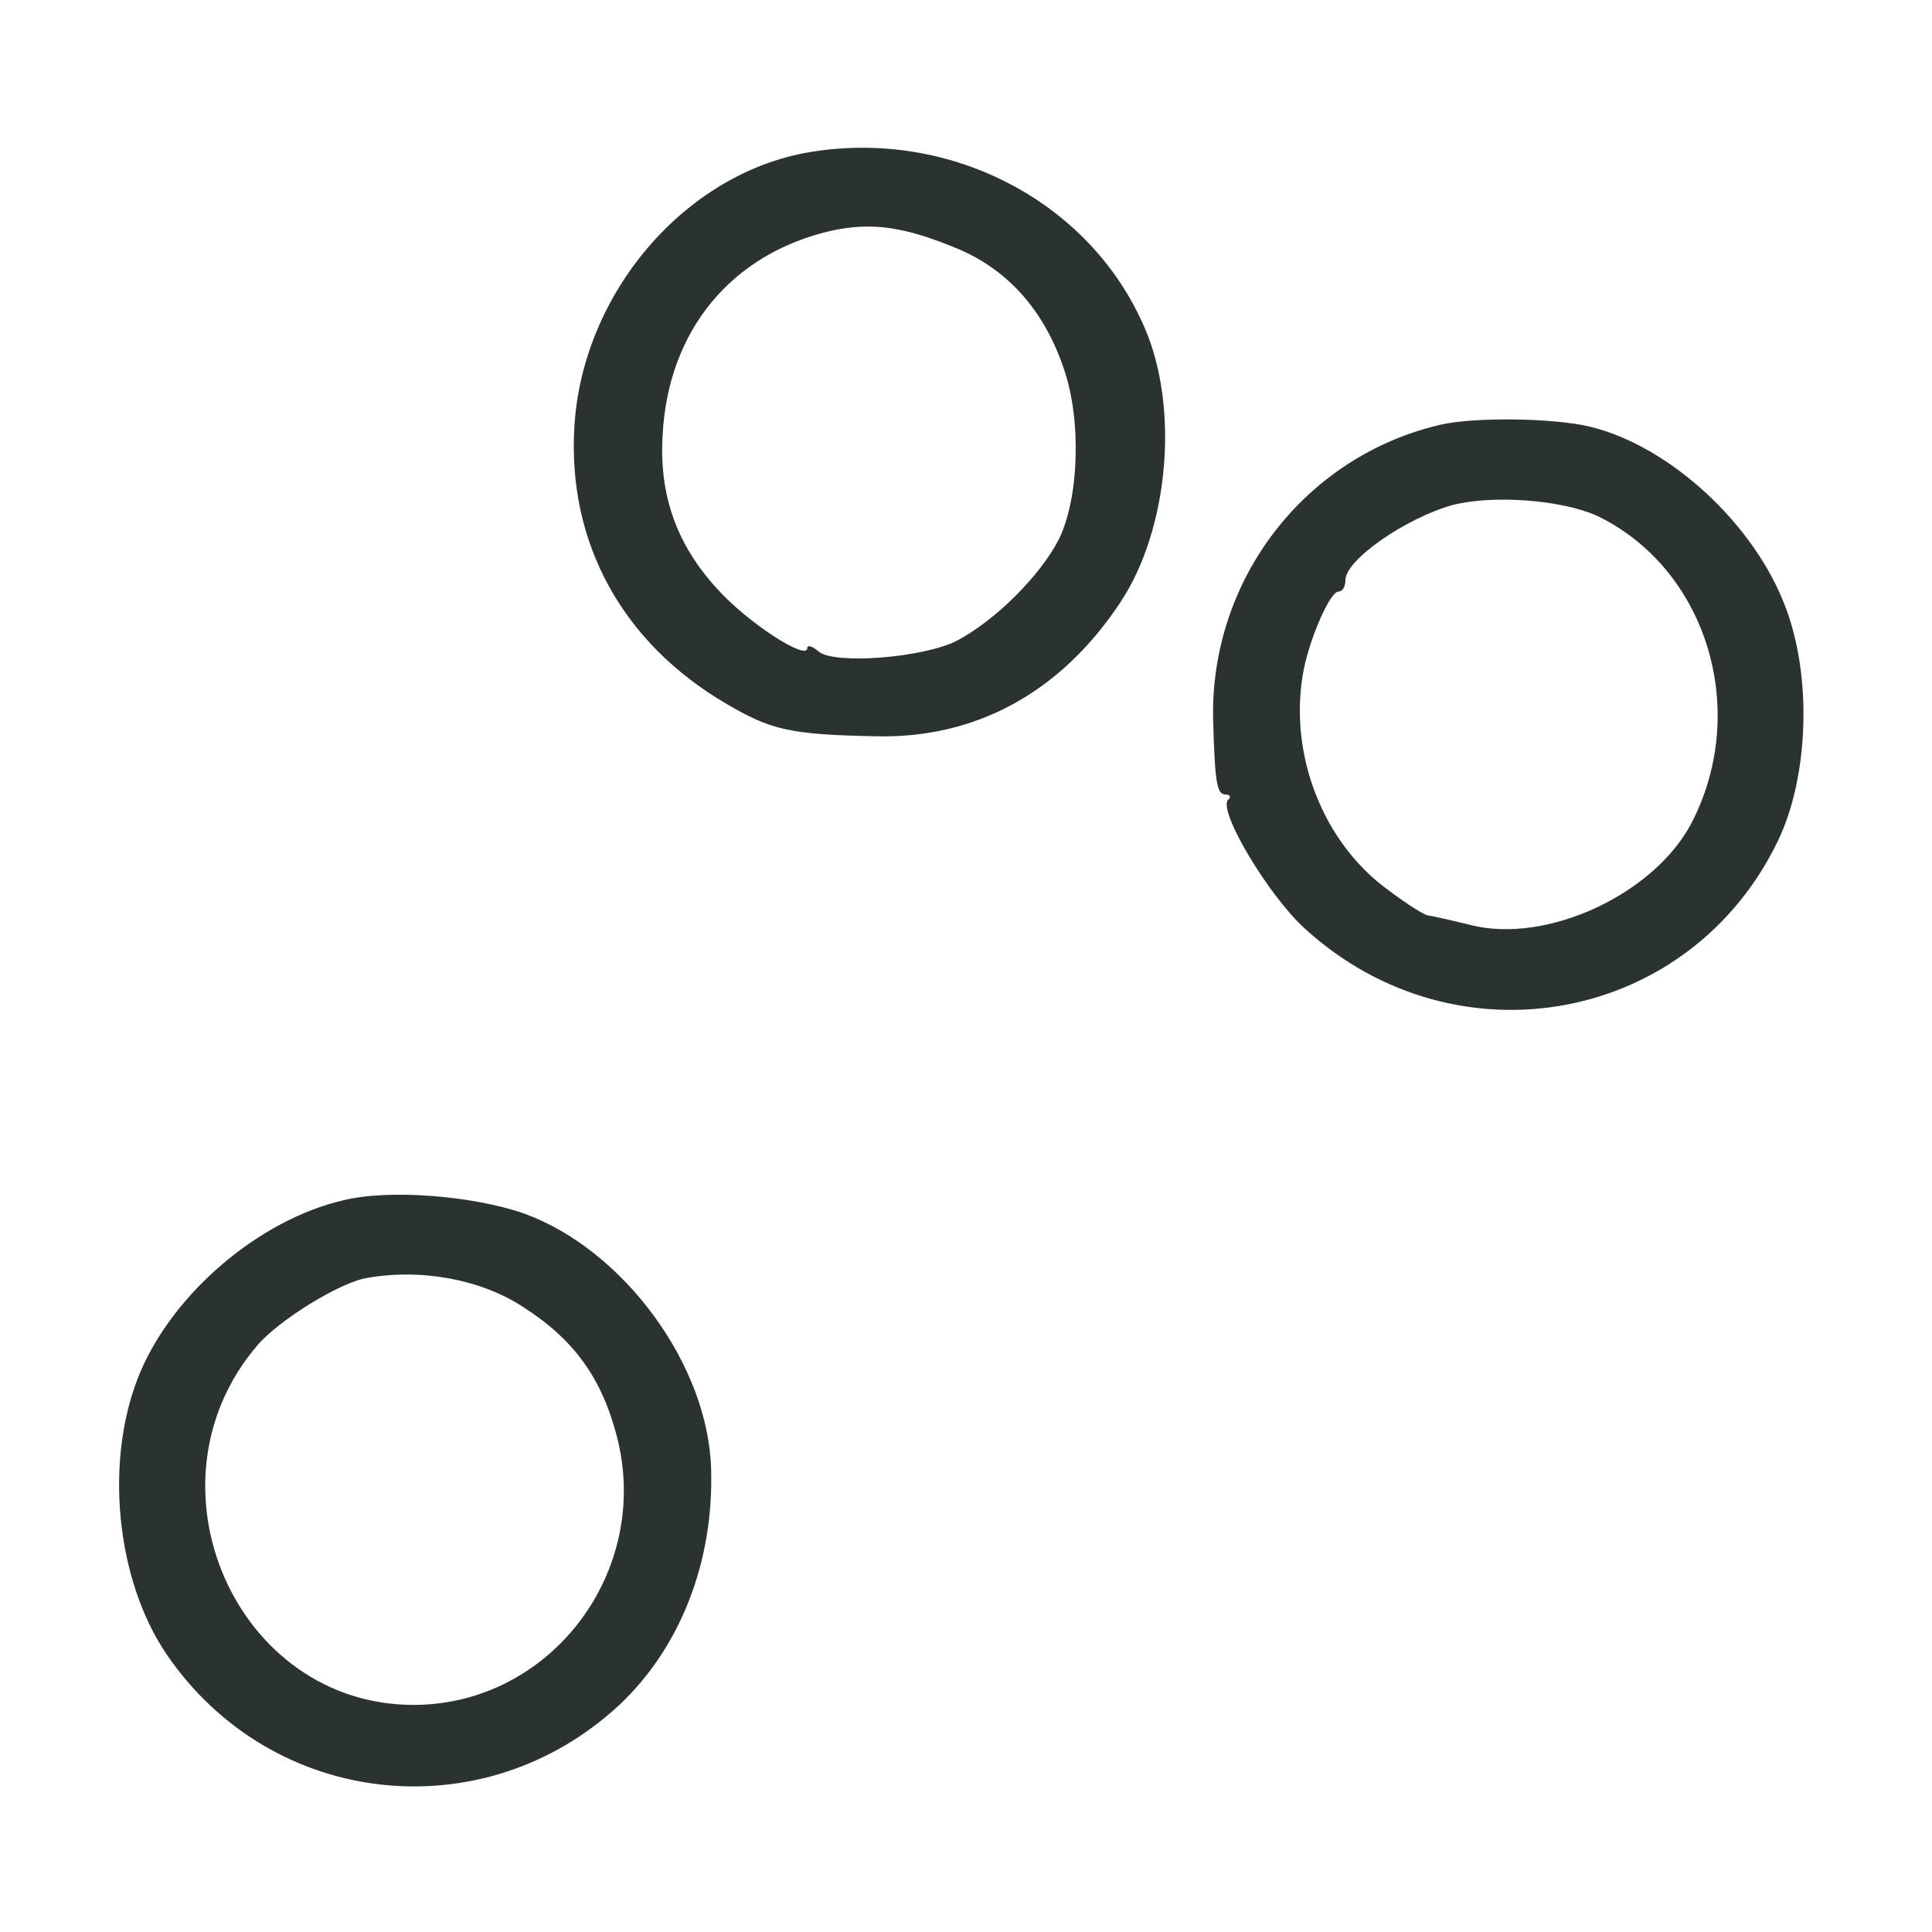
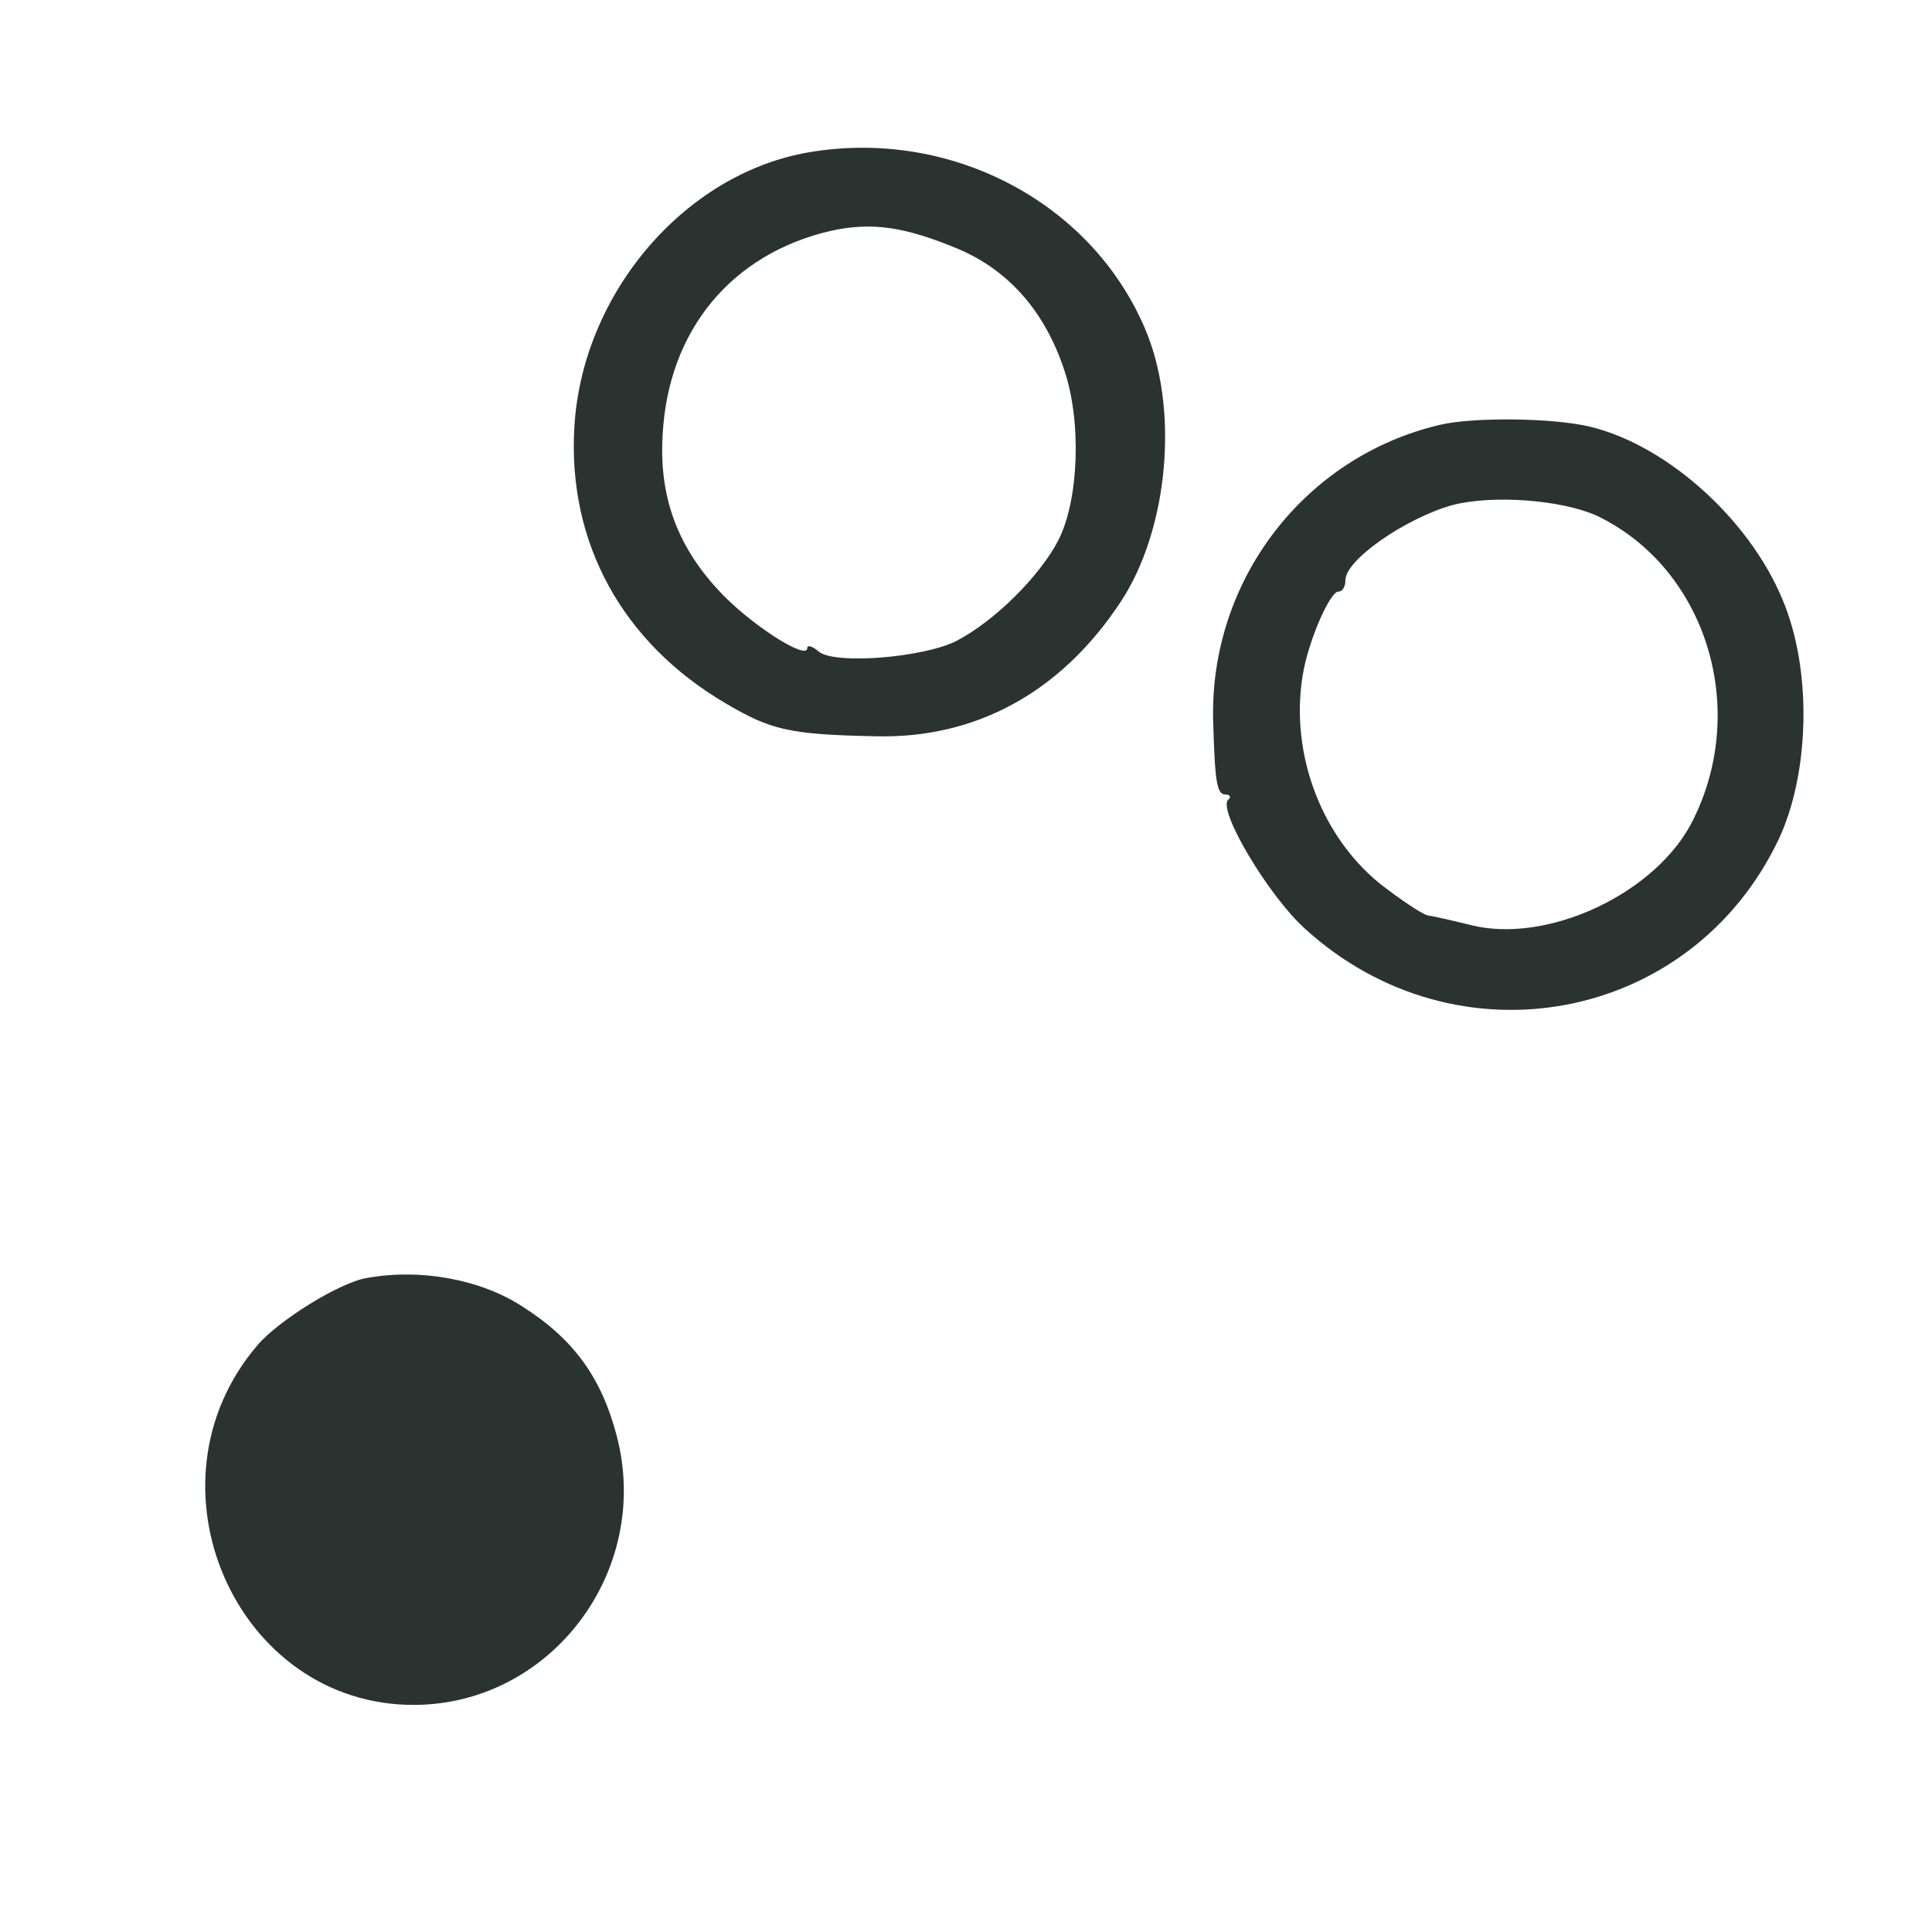
<svg xmlns="http://www.w3.org/2000/svg" width="292" height="292" viewBox="0 0 292 292" fill="none">
  <style>@media (prefers-color-scheme:dark){path{fill:#fff}}</style>
-   <path d="M122.279 23.013c-18.8 3.2-34.267 21.333-35.467 41.466-1.066 17.467 7.2 32.667 22.933 41.867 6.8 4 9.6 4.666 22.534 4.933 15.066.4 28-6.533 37.066-20.266 7.334-11.067 8.934-29.467 3.6-41.6-8.266-19.067-29.466-30-50.666-26.4m22.666 14.666c7.467 3.2 12.934 9.334 15.867 18.133 2.667 7.734 2.267 19.6-.8 25.734-2.8 5.466-9.6 12.266-15.467 15.333-5.066 2.533-18.4 3.6-20.8 1.6-.933-.8-1.733-1.067-1.733-.533 0 2-9.067-3.867-13.6-8.933-6.133-6.667-8.8-14.134-8.267-23.2.8-15.867 10.4-27.467 25.467-30.934 6.133-1.333 11.067-.666 19.333 2.8m72.667 26.534c-20.4 4.8-34.667 23.333-34.267 44.399.267 9.467.534 11.467 1.867 11.467.667 0 .933.4.4.8-1.6 1.6 6.133 14.533 11.6 19.467 22.933 20.933 58.4 14.266 71.6-13.467 4.533-9.6 5.067-24.533 1.067-35.067-4.667-12.533-17.467-24.4-29.6-27.333-5.6-1.333-17.6-1.466-22.667-.266m23.733 13.733c16.4 7.867 23.067 28.933 14.534 46-5.467 11.066-22 18.8-33.6 15.866-2.667-.666-5.6-1.333-6.534-1.466-.933-.267-4.133-2.4-7.2-4.8-9.2-7.467-13.866-20.534-11.466-32.534 1.066-5.066 4-11.6 5.2-11.6.666 0 1.066-.8 1.066-1.733 0-3.067 9.067-9.333 16.134-11.333 6.133-1.6 16.533-.8 21.866 1.6M51.879 181.412c-12.667 2.934-25.733 14-30.8 26.267-5.334 12.933-3.6 31.067 4.133 42.4 15.867 23.2 47.867 26.667 68.4 7.6 9.2-8.667 14.267-21.6 13.867-35.6-.4-15.733-13.2-33.2-28.267-38.667-7.6-2.666-20.4-3.733-27.333-2m27.2 16.134c7.733 4.933 11.866 10.8 14.133 19.466 5.333 20.4-9.867 40.534-30.533 40.667-27.067.133-41.733-33.467-23.734-54.4 3.2-3.733 12.4-9.467 16.534-10.133 8.266-1.467 17.333.266 23.6 4.4" style="fill:#2b3330" />
+   <path d="M122.279 23.013c-18.8 3.2-34.267 21.333-35.467 41.466-1.066 17.467 7.2 32.667 22.933 41.867 6.8 4 9.6 4.666 22.534 4.933 15.066.4 28-6.533 37.066-20.266 7.334-11.067 8.934-29.467 3.6-41.6-8.266-19.067-29.466-30-50.666-26.4m22.666 14.666c7.467 3.2 12.934 9.334 15.867 18.133 2.667 7.734 2.267 19.6-.8 25.734-2.8 5.466-9.6 12.266-15.467 15.333-5.066 2.533-18.4 3.6-20.8 1.6-.933-.8-1.733-1.067-1.733-.533 0 2-9.067-3.867-13.6-8.933-6.133-6.667-8.8-14.134-8.267-23.2.8-15.867 10.4-27.467 25.467-30.934 6.133-1.333 11.067-.666 19.333 2.8m72.667 26.534c-20.4 4.8-34.667 23.333-34.267 44.399.267 9.467.534 11.467 1.867 11.467.667 0 .933.4.4.8-1.6 1.6 6.133 14.533 11.6 19.467 22.933 20.933 58.4 14.266 71.6-13.467 4.533-9.6 5.067-24.533 1.067-35.067-4.667-12.533-17.467-24.4-29.6-27.333-5.6-1.333-17.6-1.466-22.667-.266m23.733 13.733c16.4 7.867 23.067 28.933 14.534 46-5.467 11.066-22 18.8-33.6 15.866-2.667-.666-5.6-1.333-6.534-1.466-.933-.267-4.133-2.4-7.2-4.8-9.2-7.467-13.866-20.534-11.466-32.534 1.066-5.066 4-11.6 5.2-11.6.666 0 1.066-.8 1.066-1.733 0-3.067 9.067-9.333 16.134-11.333 6.133-1.6 16.533-.8 21.866 1.6M51.879 181.412m27.2 16.134c7.733 4.933 11.866 10.8 14.133 19.466 5.333 20.4-9.867 40.534-30.533 40.667-27.067.133-41.733-33.467-23.734-54.4 3.2-3.733 12.4-9.467 16.534-10.133 8.266-1.467 17.333.266 23.6 4.4" style="fill:#2b3330" />
</svg>